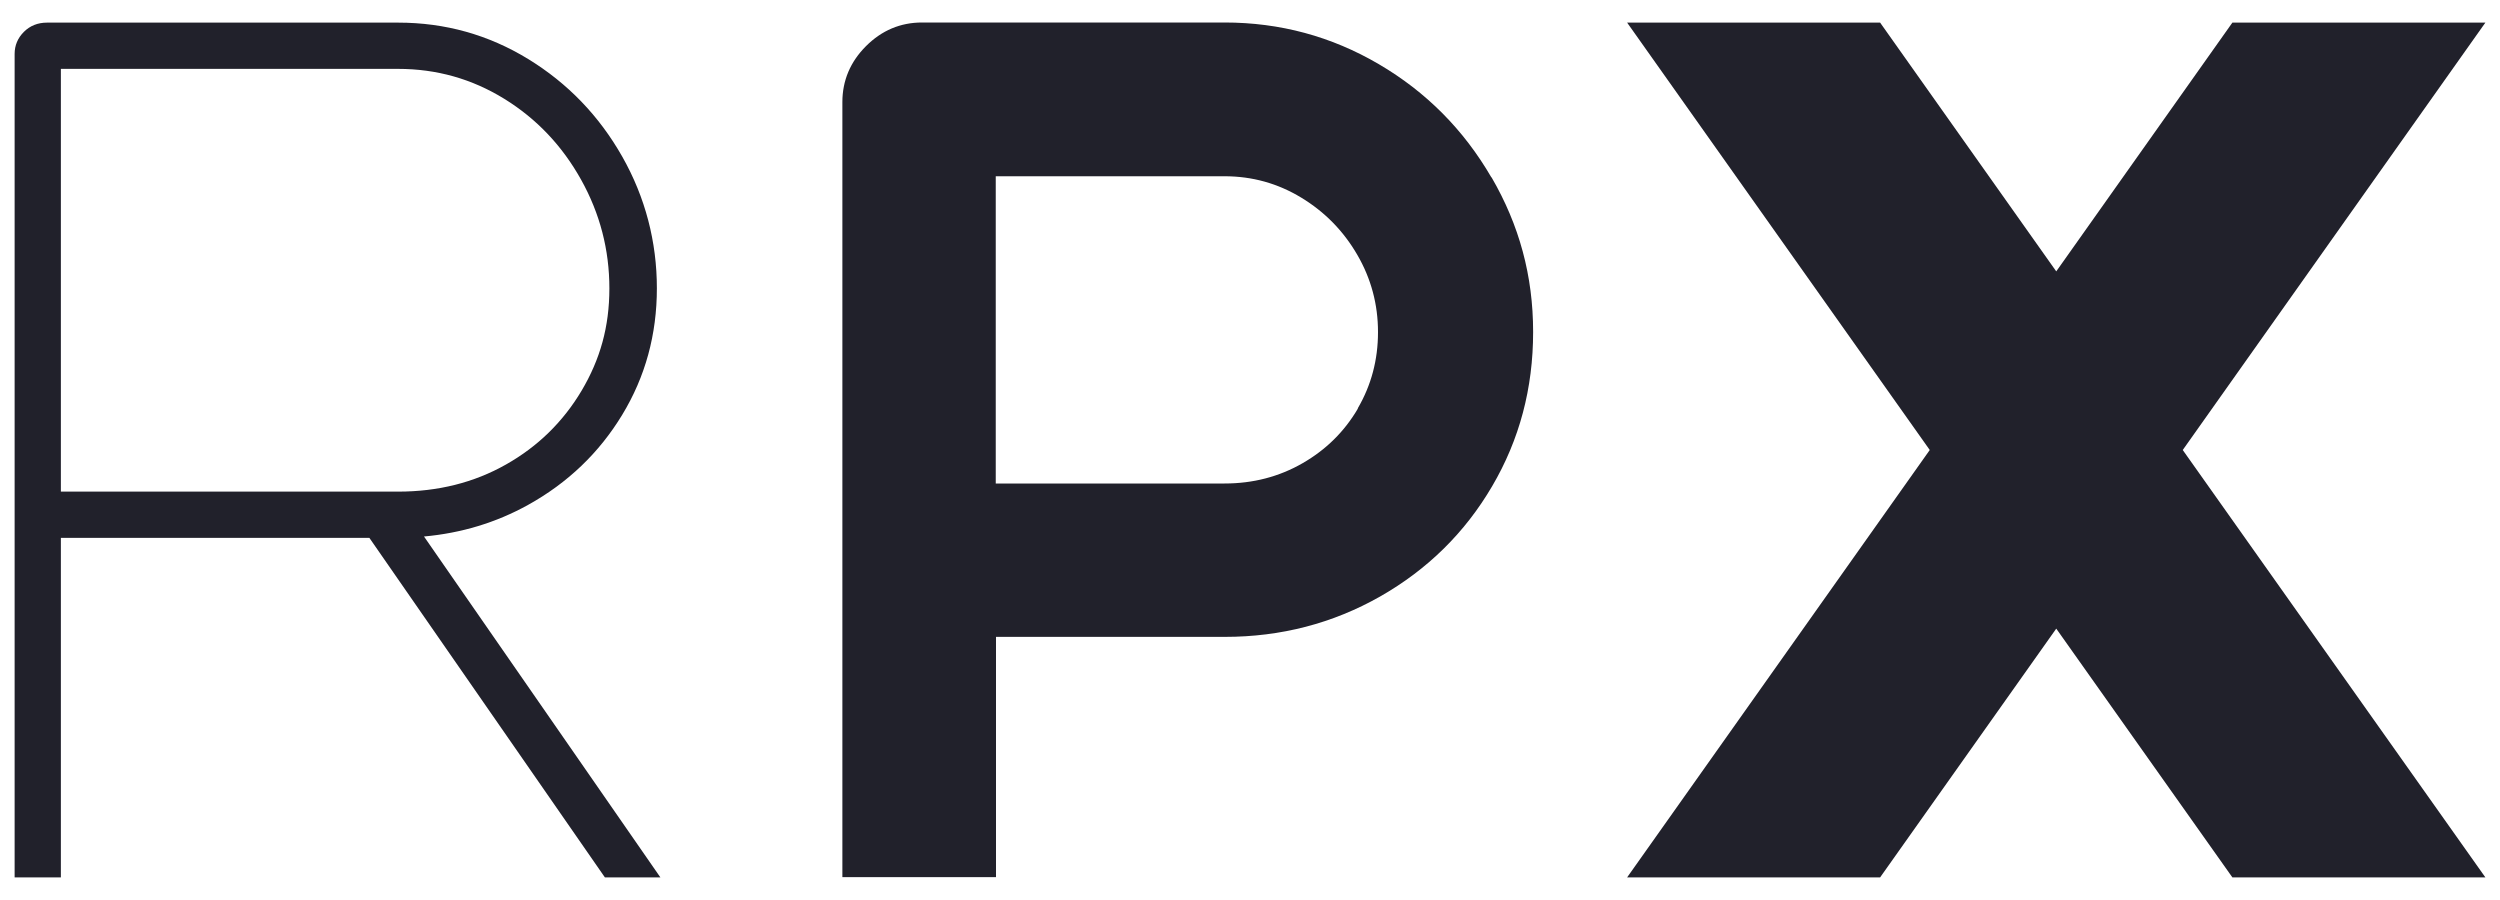
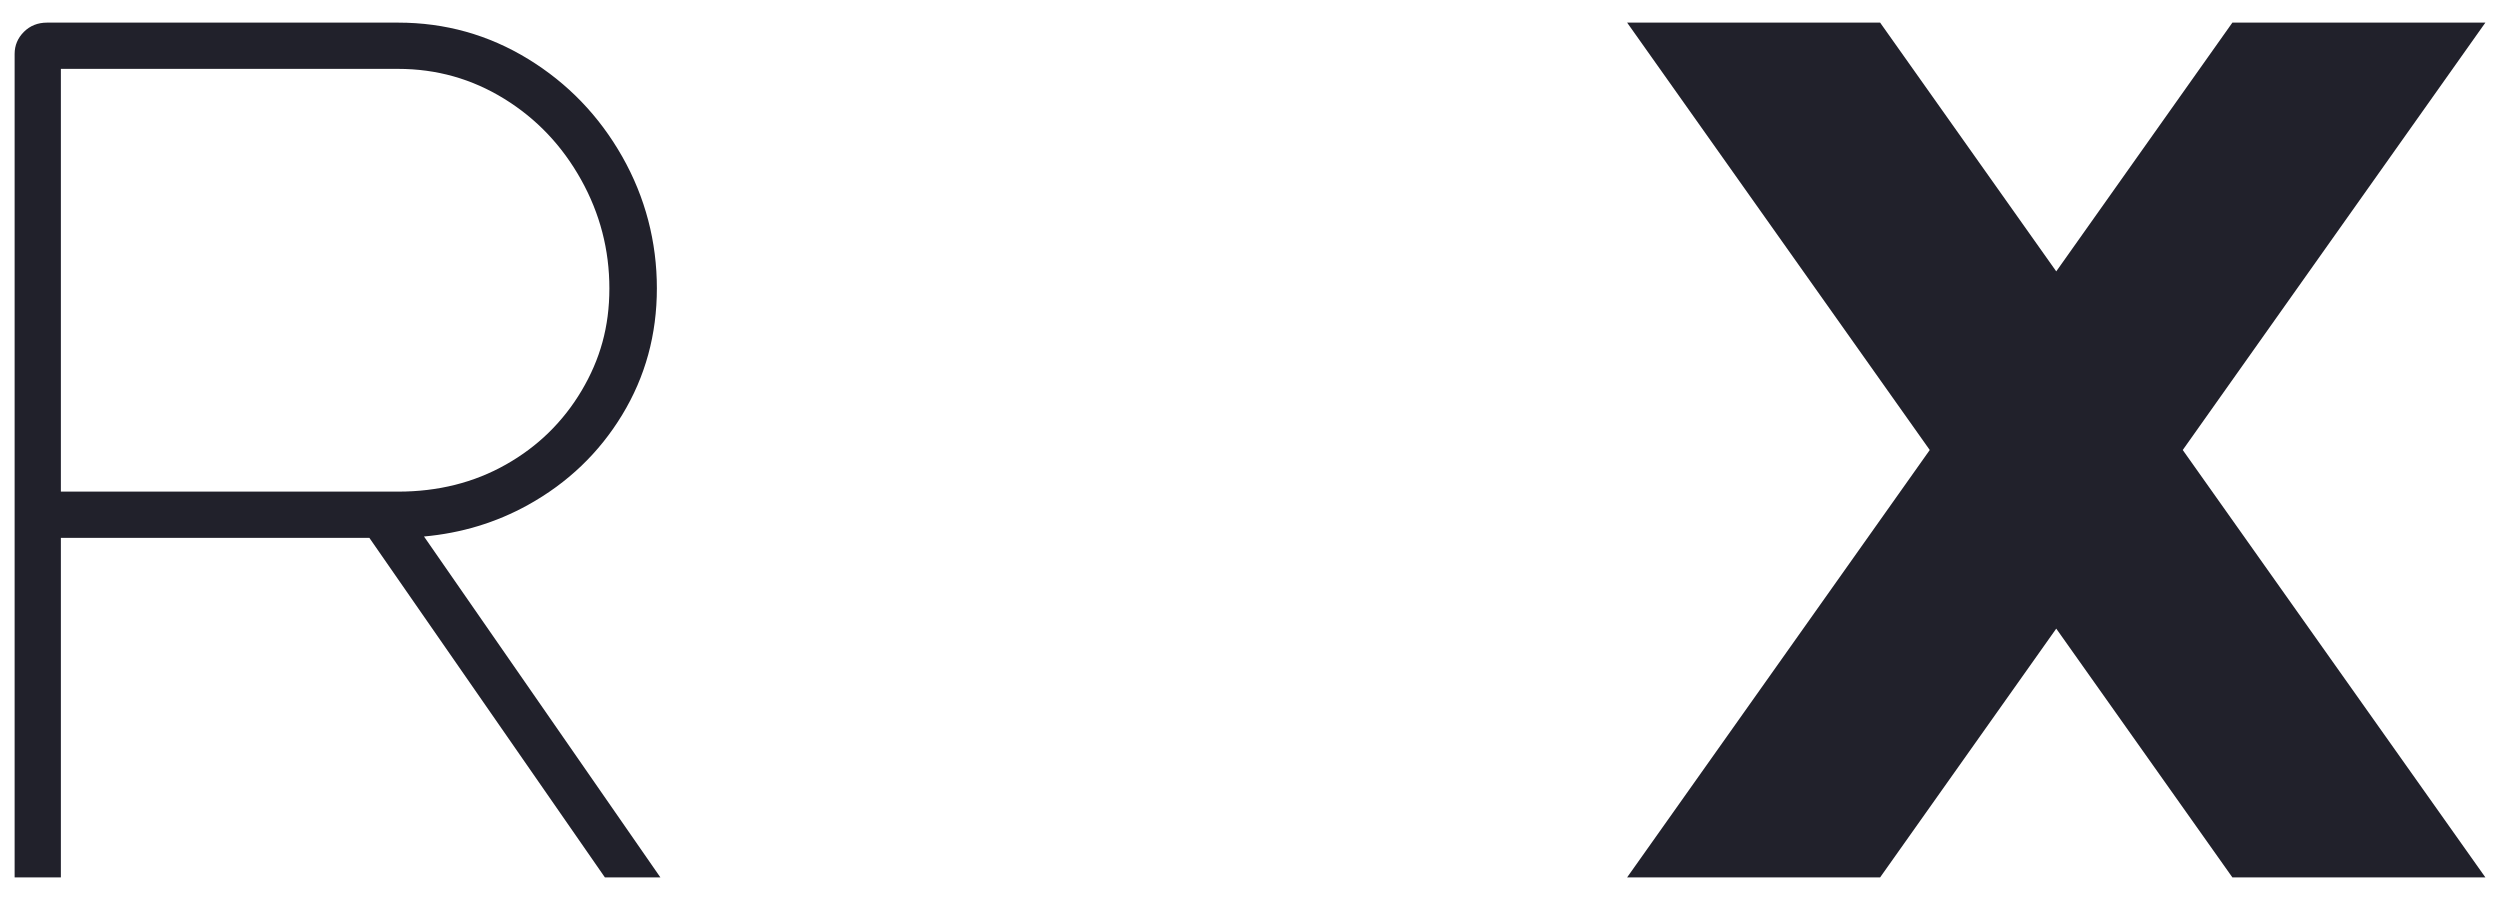
<svg xmlns="http://www.w3.org/2000/svg" id="Layer_1" data-name="Layer 1" viewBox="0 0 200 72">
  <defs>
    <style>
      .cls-1 {
        fill: #21212b;
      }
    </style>
  </defs>
  <path class="cls-1" d="M48.39,70.19h4.44l-18.91-27.27c2.97-.27,5.75-1.1,8.33-2.53,3.17-1.76,5.68-4.16,7.53-7.21,1.85-3.05,2.77-6.42,2.77-10.12s-.92-7.27-2.77-10.53-4.36-5.87-7.53-7.81c-3.17-1.94-6.64-2.91-10.39-2.91H3.76c-.74,0-1.36.25-1.85.74s-.74,1.08-.74,1.76v65.88h3.7v-27.16h24.68l18.84,27.16ZM4.87,5.51h26.98c3.08,0,5.91.8,8.5,2.4,2.59,1.6,4.63,3.76,6.14,6.47,1.51,2.71,2.26,5.61,2.26,8.69s-.74,5.68-2.22,8.18c-1.48,2.49-3.5,4.47-6.05,5.91-2.56,1.45-5.44,2.17-8.64,2.17H4.87V5.51Z" />
-   <path class="cls-1" d="M119.31,14.19c-2.22-3.82-5.22-6.84-9.01-9.06-3.79-2.22-7.9-3.33-12.33-3.33h-24.21c-1.72,0-3.22.63-4.48,1.89-1.26,1.26-1.89,2.76-1.89,4.48v62h12.29v-19.22h18.3c4.5,0,8.64-1.08,12.43-3.23,3.79-2.16,6.78-5.1,8.96-8.82,2.19-3.73,3.28-7.84,3.28-12.34s-1.11-8.56-3.33-12.38ZM108.64,32.67c-1.08,1.85-2.56,3.31-4.44,4.39-1.88,1.08-3.96,1.62-6.24,1.62h-18.3V14.1h18.3c2.22,0,4.26.57,6.14,1.71,1.88,1.14,3.37,2.66,4.48,4.57s1.66,3.97,1.66,6.19-.54,4.25-1.62,6.1Z" />
  <polygon class="cls-1" points="198.83 1.81 178.59 1.81 164.5 21.71 150.41 1.81 130.17 1.81 154.38 36 130.17 70.19 150.41 70.19 164.5 50.29 178.59 70.19 198.83 70.19 174.62 36 198.83 1.81" />
</svg>